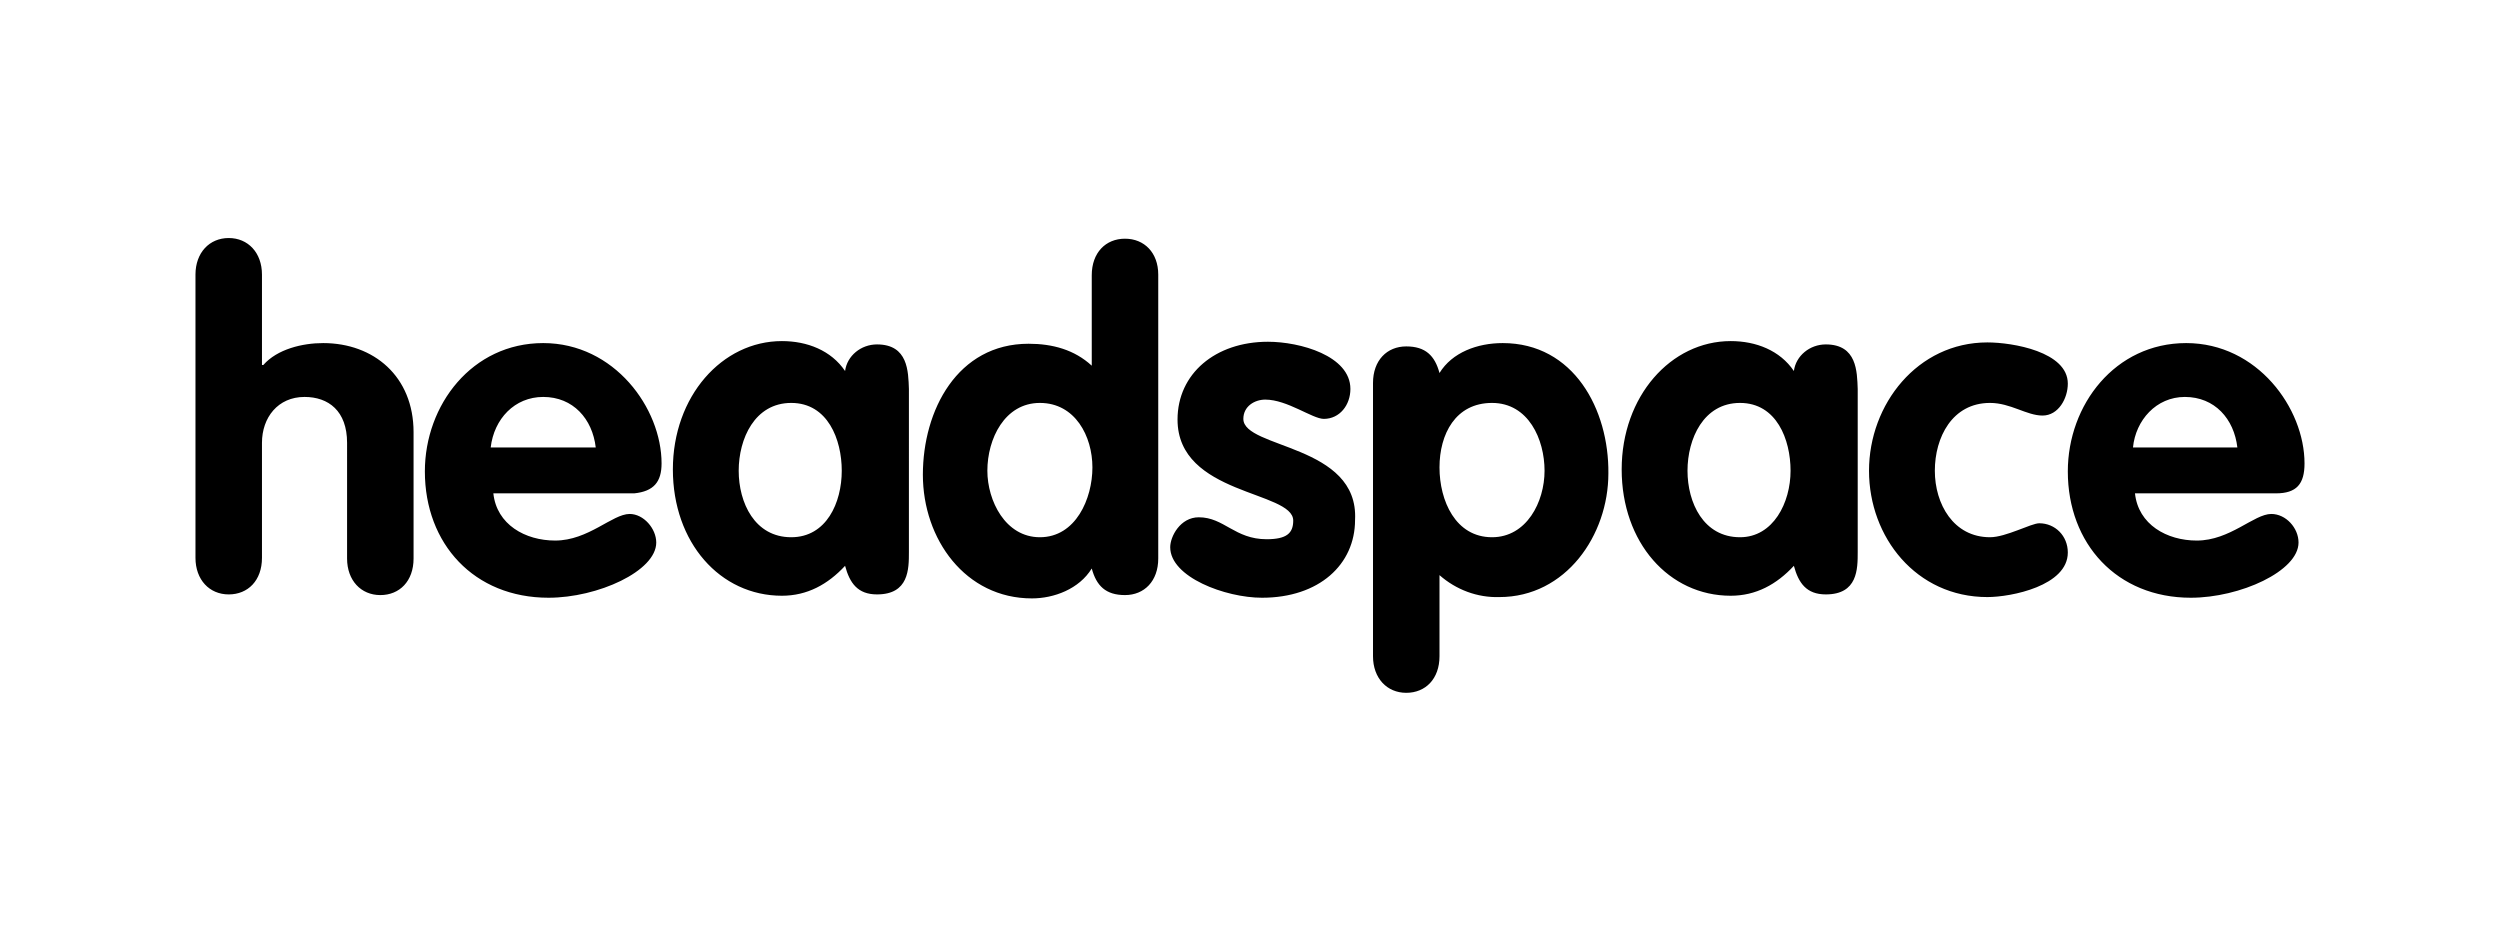
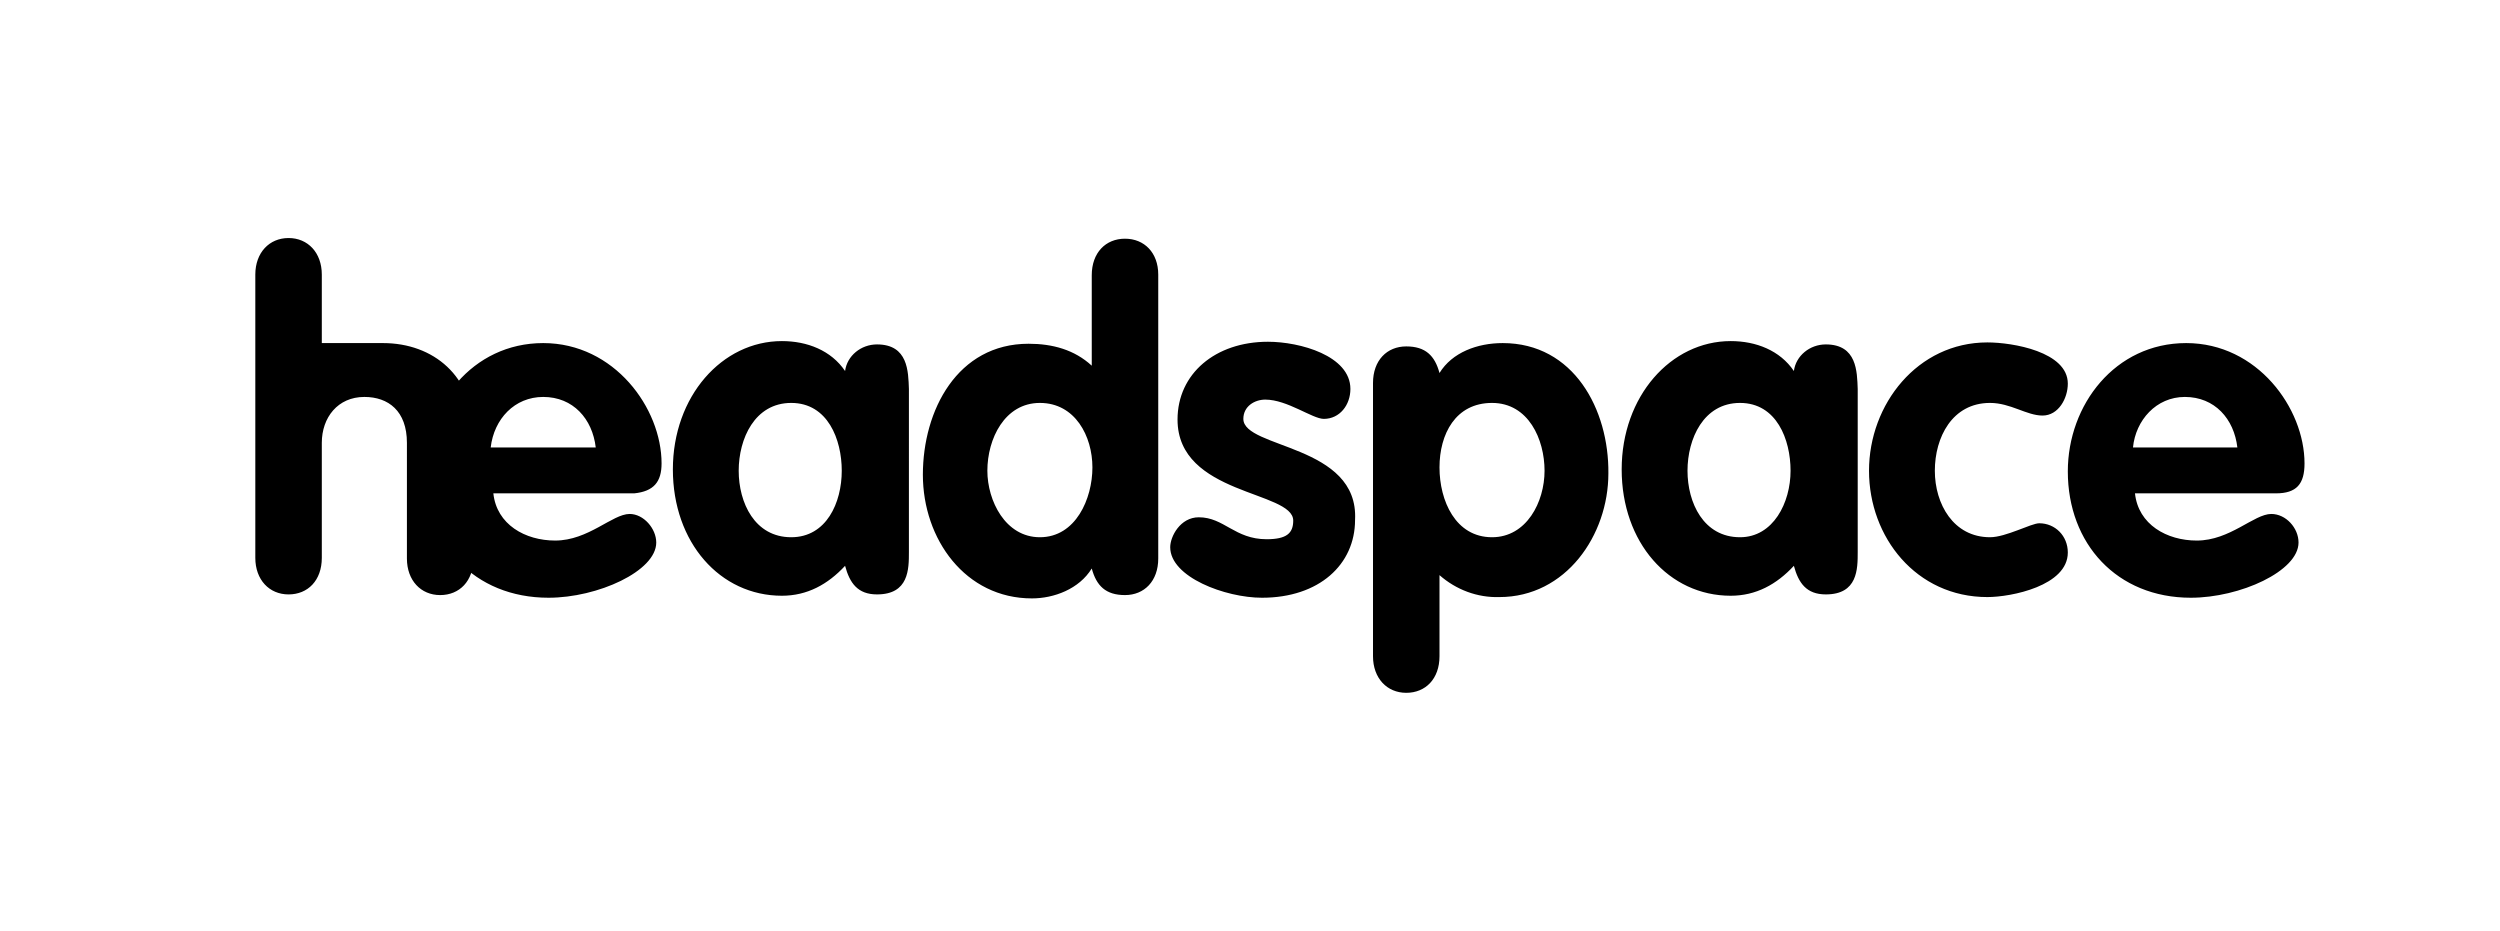
<svg xmlns="http://www.w3.org/2000/svg" viewBox="0 0 376 140" style="enable-background:new 0 0 376 140" xml:space="preserve">
-   <path d="M48.6 51.6c-3.1 0-6.9.9-9 3.3h-.2V41.3c0-3.3-2.1-5.5-5-5.5s-5 2.2-5 5.5v42.6c0 3.3 2.1 5.5 5 5.5s5-2.1 5-5.5V66.6c0-3.8 2.4-6.9 6.4-6.9 3.6 0 6.4 2.1 6.4 6.9V84c0 3.3 2.1 5.5 5 5.5s5-2.1 5-5.5V65c0-8.4-6-13.4-13.6-13.4zm25.2 15.7c.5-4.3 3.6-7.6 7.9-7.6 4.5 0 7.4 3.3 7.9 7.6H73.8zm25.7 2.4c0-8.3-7.1-18.1-17.8-18.1s-17.8 9.3-17.8 19.3c0 10.9 7.4 19 18.6 19 7.4 0 16.2-4 16.2-8.3 0-2.1-1.9-4.3-4-4.3-2.6 0-6.2 4-11.2 4-4.5 0-8.8-2.4-9.3-7.1h21.2c2.9-.3 4.1-1.7 4.1-4.5zM119 80.8c-5.5 0-7.9-5.2-7.9-10s2.4-10.2 7.9-10.2 7.6 5.5 7.6 10.2c0 4.8-2.3 10-7.6 10zm12.9-29c-2.4 0-4.5 1.7-4.8 4-2.1-3.1-5.7-4.5-9.5-4.5-9 0-16.4 8.3-16.4 19.3s7.1 19 16.4 19c3.8 0 6.9-1.7 9.5-4.5.7 2.6 1.9 4.3 4.8 4.3 4.8 0 4.8-3.8 4.8-6.4V58.5c-.1-2.6-.1-6.7-4.8-6.7zm24.5 29c-5.2 0-7.9-5.5-7.9-10 0-4.8 2.6-10.2 7.9-10.2s7.9 5 7.9 9.7-2.5 10.5-7.9 10.5zm12.8-44.9c-2.9 0-5 2.1-5 5.5V55c-2.6-2.4-5.9-3.3-9.5-3.3-10.7 0-15.9 10-15.9 19.7S145.2 90 155.2 90c3.3 0 7.1-1.4 9-4.5.7 2.6 2.1 4 5 4s5-2.1 5-5.5V41.3c0-3.3-2.1-5.4-5-5.4zM187 63c0-1.9 1.7-2.9 3.3-2.9 3.3 0 7.1 2.9 8.8 2.9 2.4 0 4-2.1 4-4.5 0-5-7.6-7.1-12.4-7.1-7.9 0-13.6 4.8-13.6 11.7 0 11.4 17.4 10.7 17.4 15.2 0 1.9-1 2.8-4 2.8-4.8 0-6.4-3.3-10.2-3.3-2.8 0-4.3 2.9-4.3 4.5 0 4.5 8.3 7.6 13.8 7.6 8.6 0 14-5 14-11.7.6-11.4-16.8-10.7-16.8-15.2zm37.4 17.8c-5.5 0-7.9-5.5-7.9-10.5s2.4-9.7 7.9-9.7 7.9 5.5 7.9 10.2-2.7 10-7.9 10zm1.6-29.2c-3.8 0-7.6 1.4-9.5 4.5-.7-2.6-2.1-4-5-4s-5 2.1-5 5.5v41.1c0 3.3 2.1 5.5 5 5.5s5-2.1 5-5.5V86.5c2.5 2.2 5.7 3.4 9 3.3 10 0 16.4-9.3 16.4-18.6.1-9.6-5.2-19.6-15.9-19.6zm35.7 29.2c-5.5 0-7.9-5.2-7.9-10s2.4-10.2 7.9-10.2 7.6 5.5 7.6 10.2c0 4.8-2.6 10-7.6 10zm12.9-29c-2.4 0-4.5 1.7-4.8 4-2.1-3.1-5.7-4.5-9.5-4.5-9 0-16.4 8.3-16.4 19.3s7.1 19 16.4 19c3.8 0 6.9-1.7 9.5-4.5.7 2.6 1.9 4.3 4.8 4.3 4.8 0 4.8-3.8 4.8-6.4V58.5c-.1-2.6-.1-6.7-4.8-6.7zm32.1 26.9c-1.2 0-5 2.1-7.4 2.1-5.5 0-8.3-5-8.3-10s2.6-10.2 8.3-10.2c3.1 0 5.5 1.9 7.9 1.9s3.8-2.6 3.8-4.8c0-4.8-8.3-6.2-12.1-6.2-10.5 0-17.8 9.3-17.8 19.3s7.1 19 17.8 19c3.6 0 12.1-1.7 12.1-6.7 0-2.5-1.9-4.4-4.3-4.4zm21.9-19c4.5 0 7.4 3.3 7.9 7.6h-15.7c.4-4.1 3.5-7.6 7.8-7.6zm13 17.6c-2.6 0-6.2 4-11.2 4-4.5 0-8.8-2.4-9.3-7.1h21.2c3.1 0 4.3-1.4 4.3-4.5 0-8.3-7.1-18.1-17.8-18.1-10.7 0-17.8 9.3-17.8 19.3 0 10.9 7.4 19 18.5 19 7.4 0 16.2-4 16.2-8.3 0-2.2-1.9-4.3-4.1-4.3z" />
+   <path d="M48.6 51.6h-.2V41.3c0-3.3-2.1-5.5-5-5.5s-5 2.2-5 5.5v42.6c0 3.3 2.1 5.5 5 5.5s5-2.1 5-5.5V66.6c0-3.8 2.4-6.9 6.4-6.9 3.6 0 6.4 2.1 6.4 6.9V84c0 3.3 2.1 5.5 5 5.5s5-2.1 5-5.5V65c0-8.4-6-13.4-13.6-13.4zm25.2 15.7c.5-4.3 3.6-7.6 7.9-7.6 4.5 0 7.4 3.3 7.9 7.6H73.8zm25.7 2.4c0-8.3-7.1-18.1-17.8-18.1s-17.8 9.3-17.8 19.3c0 10.9 7.4 19 18.6 19 7.4 0 16.2-4 16.2-8.3 0-2.1-1.9-4.3-4-4.3-2.6 0-6.2 4-11.2 4-4.5 0-8.8-2.4-9.3-7.1h21.2c2.9-.3 4.1-1.7 4.1-4.5zM119 80.8c-5.5 0-7.9-5.2-7.9-10s2.4-10.2 7.9-10.2 7.6 5.5 7.6 10.2c0 4.8-2.3 10-7.6 10zm12.9-29c-2.4 0-4.5 1.7-4.8 4-2.1-3.1-5.7-4.5-9.5-4.5-9 0-16.4 8.3-16.4 19.3s7.1 19 16.4 19c3.8 0 6.9-1.7 9.5-4.5.7 2.6 1.9 4.3 4.8 4.3 4.8 0 4.8-3.8 4.8-6.4V58.5c-.1-2.6-.1-6.7-4.8-6.7zm24.5 29c-5.2 0-7.9-5.5-7.9-10 0-4.8 2.6-10.2 7.9-10.2s7.9 5 7.9 9.7-2.5 10.5-7.9 10.5zm12.8-44.9c-2.9 0-5 2.1-5 5.5V55c-2.6-2.4-5.9-3.3-9.5-3.3-10.7 0-15.9 10-15.9 19.7S145.2 90 155.2 90c3.3 0 7.1-1.4 9-4.5.7 2.6 2.1 4 5 4s5-2.1 5-5.5V41.3c0-3.3-2.1-5.4-5-5.4zM187 63c0-1.9 1.7-2.9 3.3-2.9 3.3 0 7.1 2.9 8.8 2.9 2.4 0 4-2.1 4-4.5 0-5-7.6-7.1-12.4-7.1-7.9 0-13.6 4.8-13.6 11.7 0 11.4 17.4 10.7 17.4 15.2 0 1.9-1 2.8-4 2.8-4.8 0-6.4-3.3-10.2-3.3-2.8 0-4.3 2.9-4.3 4.5 0 4.5 8.3 7.6 13.8 7.6 8.6 0 14-5 14-11.7.6-11.4-16.8-10.7-16.8-15.2zm37.4 17.8c-5.5 0-7.9-5.5-7.9-10.5s2.4-9.7 7.9-9.7 7.9 5.5 7.9 10.2-2.7 10-7.9 10zm1.6-29.2c-3.8 0-7.6 1.4-9.5 4.5-.7-2.6-2.1-4-5-4s-5 2.1-5 5.5v41.1c0 3.3 2.1 5.5 5 5.5s5-2.1 5-5.5V86.5c2.5 2.2 5.7 3.4 9 3.3 10 0 16.4-9.3 16.4-18.6.1-9.6-5.2-19.6-15.9-19.6zm35.7 29.2c-5.5 0-7.9-5.2-7.9-10s2.4-10.2 7.9-10.2 7.6 5.5 7.6 10.2c0 4.8-2.6 10-7.6 10zm12.9-29c-2.4 0-4.5 1.7-4.8 4-2.1-3.1-5.7-4.5-9.5-4.5-9 0-16.4 8.3-16.4 19.3s7.1 19 16.4 19c3.8 0 6.9-1.7 9.5-4.5.7 2.6 1.9 4.3 4.8 4.3 4.8 0 4.8-3.8 4.8-6.4V58.5c-.1-2.6-.1-6.7-4.8-6.7zm32.1 26.9c-1.2 0-5 2.1-7.4 2.1-5.5 0-8.3-5-8.3-10s2.6-10.2 8.3-10.2c3.1 0 5.5 1.9 7.9 1.9s3.8-2.6 3.8-4.8c0-4.8-8.3-6.2-12.1-6.2-10.5 0-17.8 9.3-17.8 19.3s7.1 19 17.8 19c3.6 0 12.1-1.7 12.1-6.7 0-2.5-1.9-4.4-4.3-4.4zm21.9-19c4.5 0 7.4 3.3 7.9 7.6h-15.7c.4-4.1 3.5-7.6 7.8-7.6zm13 17.6c-2.6 0-6.2 4-11.2 4-4.5 0-8.8-2.4-9.3-7.1h21.2c3.1 0 4.3-1.4 4.3-4.5 0-8.3-7.1-18.1-17.8-18.1-10.7 0-17.8 9.3-17.8 19.3 0 10.9 7.4 19 18.5 19 7.4 0 16.2-4 16.2-8.3 0-2.2-1.9-4.3-4.1-4.3z" />
</svg>